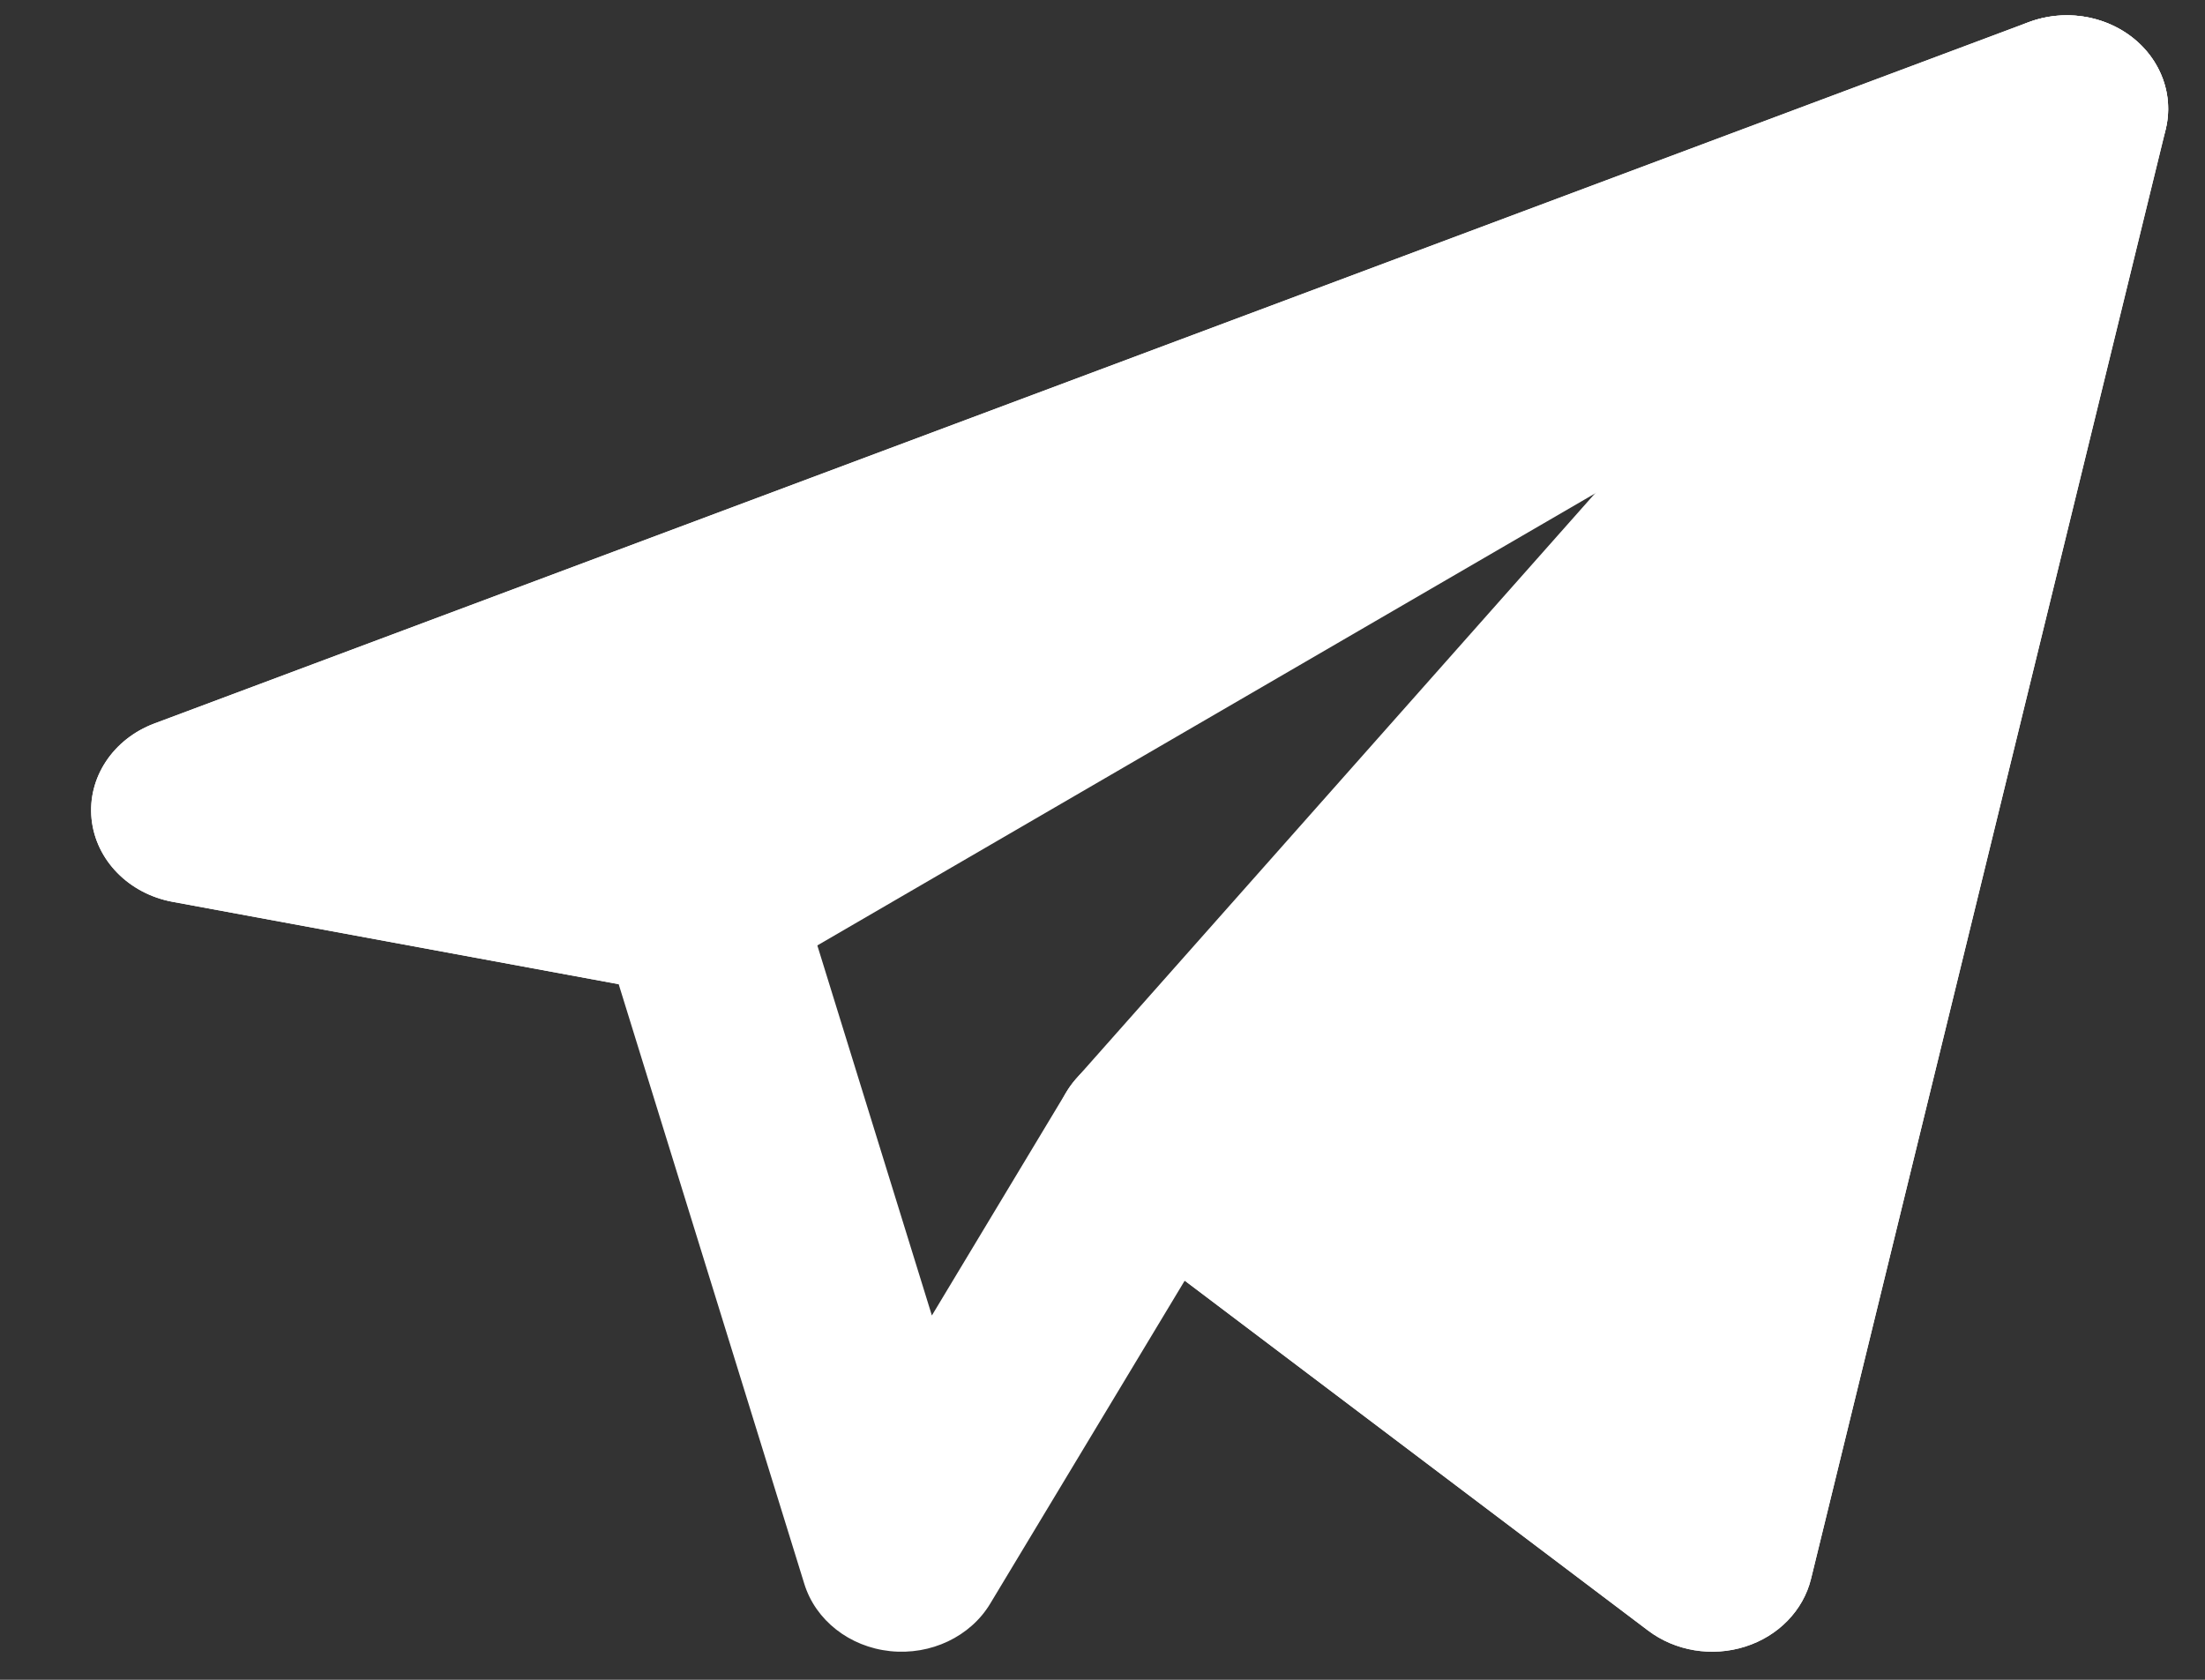
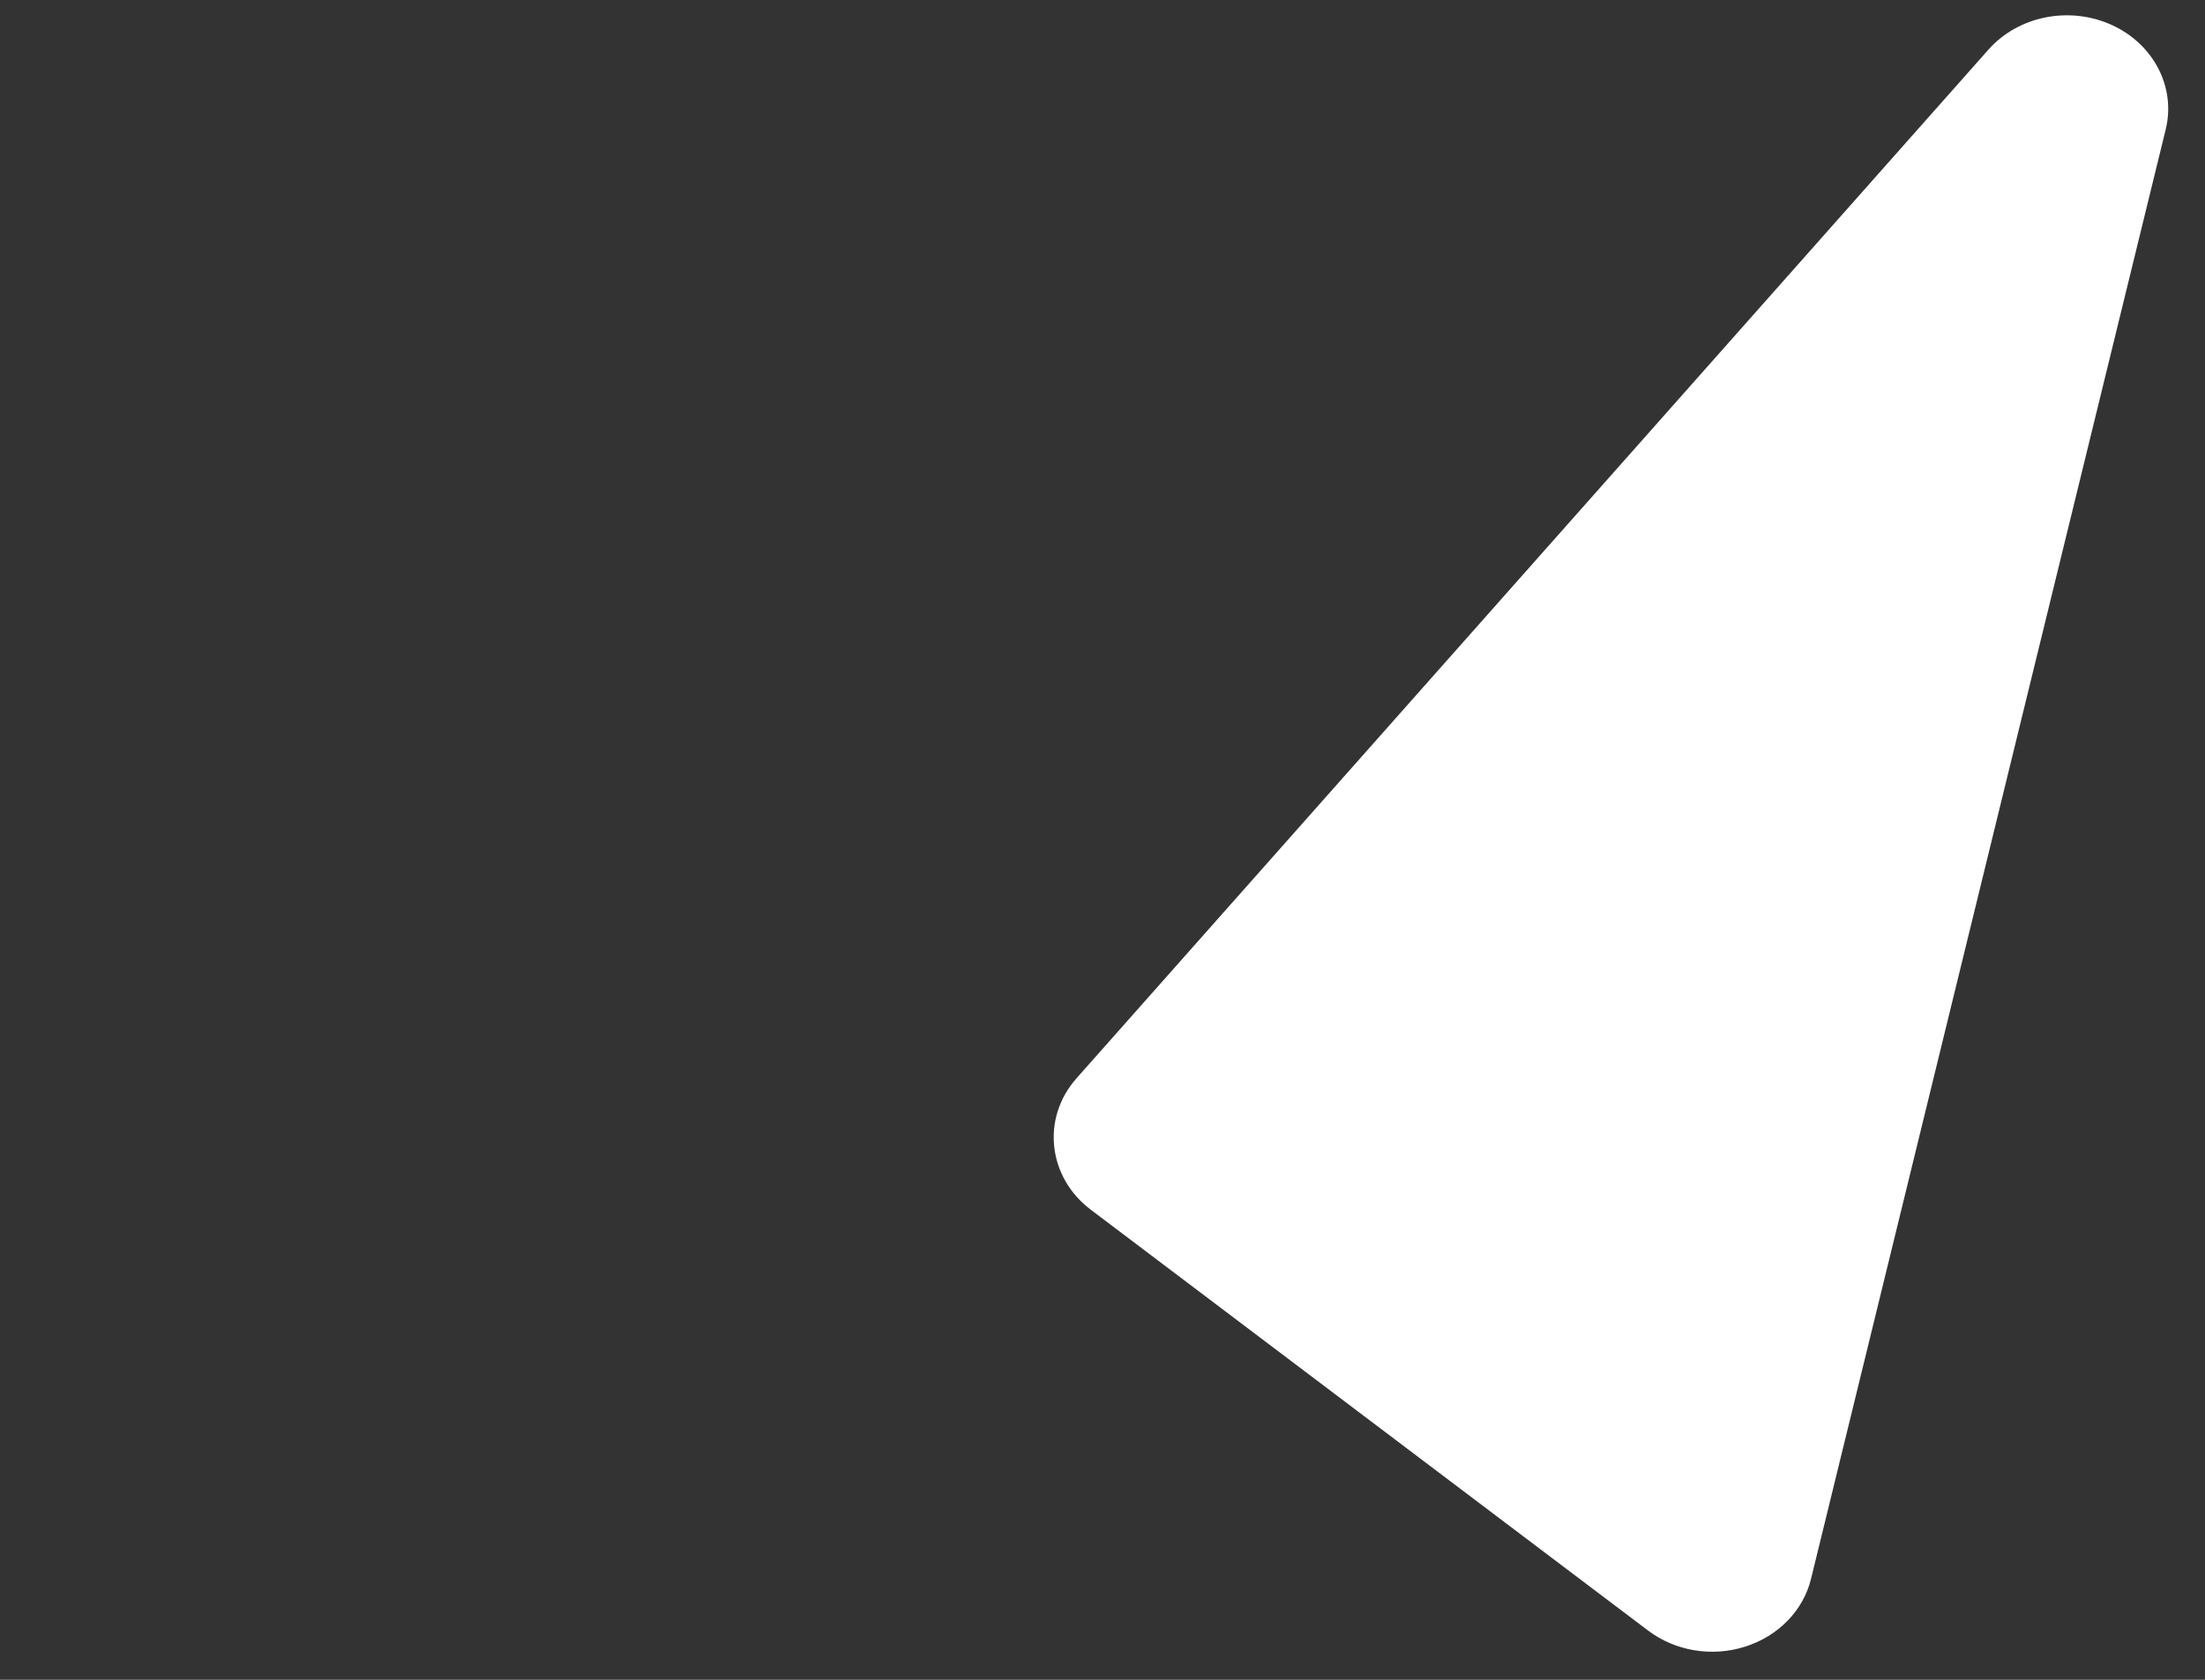
<svg xmlns="http://www.w3.org/2000/svg" width="21" height="16" viewBox="0 0 21 16" fill="none">
  <rect x="0" y="0" width="21" height="16" fill="#333333" stroke="none" />
-   <path fill-rule="evenodd" clip-rule="evenodd" d="M20.308 0.357C20.582 0.572 20.704 0.909 20.625 1.232L17.248 15.038C17.174 15.339 16.937 15.584 16.621 15.684C16.305 15.784 15.955 15.727 15.696 15.531L11.283 12.198L9.431 15.274C9.242 15.589 8.865 15.768 8.477 15.727C8.09 15.686 7.767 15.433 7.66 15.086L5.892 9.374L1.644 8.59C1.226 8.513 0.912 8.192 0.872 7.8C0.832 7.408 1.076 7.039 1.471 6.891L19.321 0.211C19.654 0.086 20.035 0.143 20.308 0.357ZM5.178 7.426L6.847 7.734C7.201 7.799 7.486 8.042 7.585 8.362L8.875 12.53L10.156 10.401C10.295 10.171 10.538 10.008 10.819 9.959C11.099 9.909 11.389 9.977 11.611 10.144L15.71 13.24L18.336 2.502L5.178 7.426Z" fill="white" />
-   <path fill-rule="evenodd" clip-rule="evenodd" d="M20.198 1.79C20.621 1.544 20.771 1.041 20.543 0.63C20.315 0.219 19.785 0.038 19.321 0.211L1.471 6.891C1.076 7.039 0.832 7.408 0.872 7.8C0.912 8.192 1.226 8.513 1.644 8.59L6.468 9.481C6.711 9.525 6.963 9.483 7.172 9.361L20.198 1.79Z" fill="white" />
  <path fill-rule="evenodd" clip-rule="evenodd" d="M20.626 1.232C20.724 0.829 20.51 0.417 20.108 0.236C19.705 0.055 19.221 0.153 18.938 0.472L10.253 10.27C9.916 10.65 9.977 11.212 10.389 11.523L15.696 15.531C15.955 15.727 16.305 15.785 16.621 15.684C16.937 15.584 17.175 15.339 17.248 15.038L20.626 1.232Z" fill="white" />
</svg>